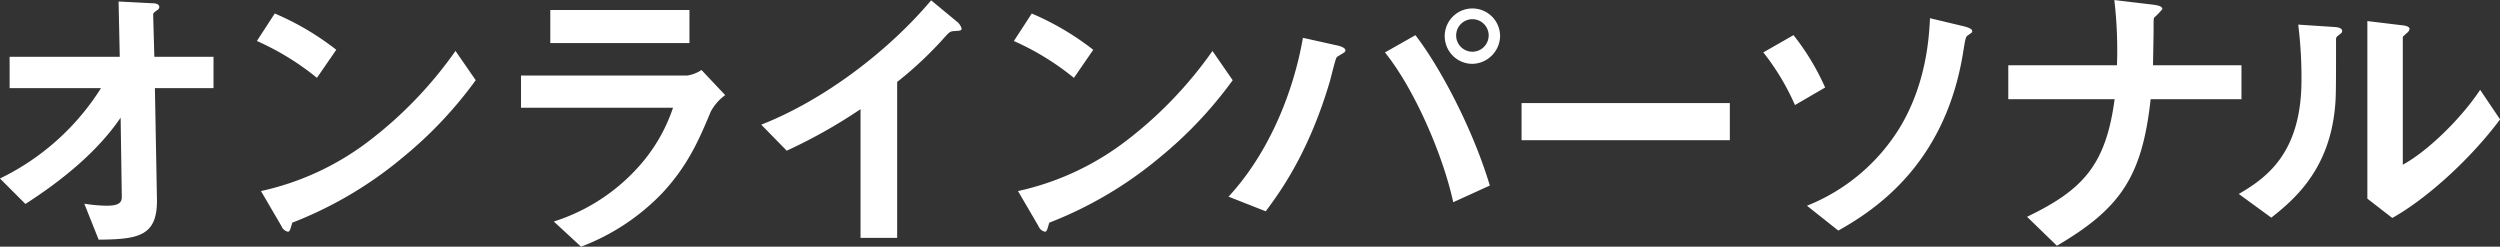
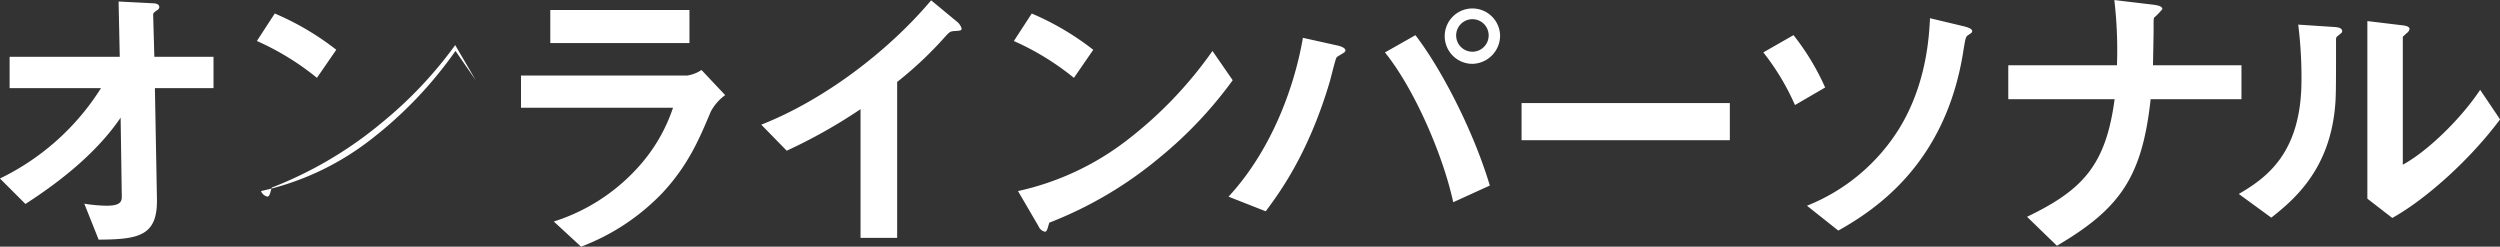
<svg xmlns="http://www.w3.org/2000/svg" width="461.437" height="45.531" viewBox="0 0 461.437 45.531">
  <rect x="0" y="0" width="461.437" height="45.531" fill="#333333" stroke="none" />
-   <path d="M522.253 441.01v-5.778h-10.922l-.217-7.775c0-.27.109-.378.7-.81a.723.723 0 0 0 .433-.594c0-.648-.919-.7-1.244-.7l-6.272-.324.217 10.205h-20.33v5.778h16.872a45.342 45.342 0 0 1-18.654 16.684l4.7 4.7c6.543-4.211 13.193-9.5 17.573-15.928l.216 14.632c0 1.08-.6 1.62-2.812 1.62a27.267 27.267 0 0 1-4.109-.377l2.65 6.641c7.353-.055 10.867-.649 10.759-7.452l-.378-20.517h10.814Zm22.659-7.074a50.479 50.479 0 0 0-11.354-6.695l-3.3 5.076a48.842 48.842 0 0 1 11.084 6.8Zm25.737 5.616-3.731-5.4a75.349 75.349 0 0 1-15.842 16.523 50.646 50.646 0 0 1-20.059 9.34l3.784 6.48a1.667 1.667 0 0 0 1.19 1.026c.432 0 .541-.918.811-1.674a72.758 72.758 0 0 0 20.384-12.041 75.976 75.976 0 0 0 13.463-14.254ZM610.1 432.7v-6.1h-25.685v6.1H610.1Zm6.6 9.611-4.38-4.644a6.327 6.327 0 0 1-2.649 1.026h-30.663v5.939h28.061a30.956 30.956 0 0 1-6.866 11.447 35.249 35.249 0 0 1-15.14 9.557l5.029 4.644a40.638 40.638 0 0 0 15.031-9.936c4.866-5.237 6.867-10.15 8.921-15.01a9.012 9.012 0 0 1 2.65-3.028ZM660.332 430a2.589 2.589 0 0 0-.919-1.3l-4.7-3.888c-8.164 9.666-20.06 18.52-31.36 22.948l4.7 4.806a96.936 96.936 0 0 0 13.625-7.668v23.758h6.759v-28.78a69.166 69.166 0 0 0 8.921-8.424c.757-.809.865-.917 1.676-.972 1.082-.053 1.298-.107 1.298-.48Zm24.3 3.941a50.479 50.479 0 0 0-11.354-6.695l-3.3 5.076a48.842 48.842 0 0 1 11.084 6.8Zm25.737 5.616-3.731-5.4a75.349 75.349 0 0 1-15.838 16.518 50.646 50.646 0 0 1-20.059 9.34l3.785 6.48a1.666 1.666 0 0 0 1.189 1.026c.433 0 .541-.918.811-1.674a72.744 72.744 0 0 0 20.384-12.041 75.976 75.976 0 0 0 13.462-14.254Zm49.353-8.261a5.111 5.111 0 1 0-5.136 5.237 5.224 5.224 0 0 0 5.139-5.242Zm-2.108 0a3 3 0 1 1-6 0 3 3 0 1 1 6.003-.005Zm.216 27.7c-3.028-10.1-8.921-21.49-13.733-27.753l-5.624 3.185c5.407 6.7 10.706 18.9 12.6 27.646Zm-26.656-24.946c0-.539-1.135-.81-1.3-.863l-6.542-1.458c-1.73 9.989-6.272 21.273-13.733 29.319l6.866 2.7c2.488-3.347 7.84-10.529 11.787-23.811.217-.7 1.082-4.373 1.3-4.59.162-.216 1.135-.7 1.3-.863a.538.538 0 0 0 .325-.44Zm70.954 16.577v-6.857h-38.44v6.857h38.443Zm44.731-20.141c0-.323-.433-.593-1.46-.863l-6.326-1.512c-.162 3.24-.6 12.095-5.677 20.356a35.467 35.467 0 0 1-17.032 14.254l5.785 4.59c6.7-3.78 19.844-12.257 23.088-33.207.378-2.322.432-2.591.865-2.861.652-.438.76-.492.76-.763Zm-27.14 10.414a45.025 45.025 0 0 0-5.839-9.665l-5.569 3.185a44.539 44.539 0 0 1 5.839 9.719Zm76.842 2.16v-6.26h-16.328c.054-2.807.108-6.047.108-6.155 0-2.214 0-2.484.108-2.646a13.4 13.4 0 0 0 1.514-1.566c0-.54-.865-.7-1.622-.81l-7.246-.864a79.165 79.165 0 0 1 .487 12.041h-20.059v6.264h19.627c-1.623 12.148-5.84 16.738-16.167 21.7l5.515 5.345c11.679-6.857 15.734-12.688 17.3-27.05h16.761Zm47.732 3.725-3.677-5.454c-3.46 5.238-9.624 11.285-14.274 13.823v-23.6c0-.053.649-.594.649-.647a1.186 1.186 0 0 0 .594-.81c0-.54-1.027-.648-1.514-.7l-6.272-.756v32.774l4.6 3.564c6.485-3.613 14.595-11.065 19.894-18.192Zm-29.143-16.25c0-.594-.6-.756-1.568-.81l-6.543-.432a79.119 79.119 0 0 1 .6 10.2c0 13.444-6.38 18.034-11.571 21.058l6 4.373c3.947-3.132 10.381-8.423 11.679-19.6.27-2.376.27-3.186.27-13.283a.718.718 0 0 1 .379-.7c.645-.536.754-.59.754-.806Z" transform="translate(-482.844 -424.75)" style="fill:#fff;fill-rule:evenodd" />
+   <path d="M522.253 441.01v-5.778h-10.922l-.217-7.775c0-.27.109-.378.7-.81a.723.723 0 0 0 .433-.594c0-.648-.919-.7-1.244-.7l-6.272-.324.217 10.205h-20.33v5.778h16.872a45.342 45.342 0 0 1-18.654 16.684l4.7 4.7c6.543-4.211 13.193-9.5 17.573-15.928l.216 14.632c0 1.08-.6 1.62-2.812 1.62a27.267 27.267 0 0 1-4.109-.377l2.65 6.641c7.353-.055 10.867-.649 10.759-7.452l-.378-20.517h10.814Zm22.659-7.074a50.479 50.479 0 0 0-11.354-6.695l-3.3 5.076a48.842 48.842 0 0 1 11.084 6.8Zm25.737 5.616-3.731-5.4a75.349 75.349 0 0 1-15.842 16.523 50.646 50.646 0 0 1-20.059 9.34a1.667 1.667 0 0 0 1.19 1.026c.432 0 .541-.918.811-1.674a72.758 72.758 0 0 0 20.384-12.041 75.976 75.976 0 0 0 13.463-14.254ZM610.1 432.7v-6.1h-25.685v6.1H610.1Zm6.6 9.611-4.38-4.644a6.327 6.327 0 0 1-2.649 1.026h-30.663v5.939h28.061a30.956 30.956 0 0 1-6.866 11.447 35.249 35.249 0 0 1-15.14 9.557l5.029 4.644a40.638 40.638 0 0 0 15.031-9.936c4.866-5.237 6.867-10.15 8.921-15.01a9.012 9.012 0 0 1 2.65-3.028ZM660.332 430a2.589 2.589 0 0 0-.919-1.3l-4.7-3.888c-8.164 9.666-20.06 18.52-31.36 22.948l4.7 4.806a96.936 96.936 0 0 0 13.625-7.668v23.758h6.759v-28.78a69.166 69.166 0 0 0 8.921-8.424c.757-.809.865-.917 1.676-.972 1.082-.053 1.298-.107 1.298-.48Zm24.3 3.941a50.479 50.479 0 0 0-11.354-6.695l-3.3 5.076a48.842 48.842 0 0 1 11.084 6.8Zm25.737 5.616-3.731-5.4a75.349 75.349 0 0 1-15.838 16.518 50.646 50.646 0 0 1-20.059 9.34l3.785 6.48a1.666 1.666 0 0 0 1.189 1.026c.433 0 .541-.918.811-1.674a72.744 72.744 0 0 0 20.384-12.041 75.976 75.976 0 0 0 13.462-14.254Zm49.353-8.261a5.111 5.111 0 1 0-5.136 5.237 5.224 5.224 0 0 0 5.139-5.242Zm-2.108 0a3 3 0 1 1-6 0 3 3 0 1 1 6.003-.005Zm.216 27.7c-3.028-10.1-8.921-21.49-13.733-27.753l-5.624 3.185c5.407 6.7 10.706 18.9 12.6 27.646Zm-26.656-24.946c0-.539-1.135-.81-1.3-.863l-6.542-1.458c-1.73 9.989-6.272 21.273-13.733 29.319l6.866 2.7c2.488-3.347 7.84-10.529 11.787-23.811.217-.7 1.082-4.373 1.3-4.59.162-.216 1.135-.7 1.3-.863a.538.538 0 0 0 .325-.44Zm70.954 16.577v-6.857h-38.44v6.857h38.443Zm44.731-20.141c0-.323-.433-.593-1.46-.863l-6.326-1.512c-.162 3.24-.6 12.095-5.677 20.356a35.467 35.467 0 0 1-17.032 14.254l5.785 4.59c6.7-3.78 19.844-12.257 23.088-33.207.378-2.322.432-2.591.865-2.861.652-.438.76-.492.76-.763Zm-27.14 10.414a45.025 45.025 0 0 0-5.839-9.665l-5.569 3.185a44.539 44.539 0 0 1 5.839 9.719Zm76.842 2.16v-6.26h-16.328c.054-2.807.108-6.047.108-6.155 0-2.214 0-2.484.108-2.646a13.4 13.4 0 0 0 1.514-1.566c0-.54-.865-.7-1.622-.81l-7.246-.864a79.165 79.165 0 0 1 .487 12.041h-20.059v6.264h19.627c-1.623 12.148-5.84 16.738-16.167 21.7l5.515 5.345c11.679-6.857 15.734-12.688 17.3-27.05h16.761Zm47.732 3.725-3.677-5.454c-3.46 5.238-9.624 11.285-14.274 13.823v-23.6c0-.053.649-.594.649-.647a1.186 1.186 0 0 0 .594-.81c0-.54-1.027-.648-1.514-.7l-6.272-.756v32.774l4.6 3.564c6.485-3.613 14.595-11.065 19.894-18.192Zm-29.143-16.25c0-.594-.6-.756-1.568-.81l-6.543-.432a79.119 79.119 0 0 1 .6 10.2c0 13.444-6.38 18.034-11.571 21.058l6 4.373c3.947-3.132 10.381-8.423 11.679-19.6.27-2.376.27-3.186.27-13.283a.718.718 0 0 1 .379-.7c.645-.536.754-.59.754-.806Z" transform="translate(-482.844 -424.75)" style="fill:#fff;fill-rule:evenodd" />
</svg>